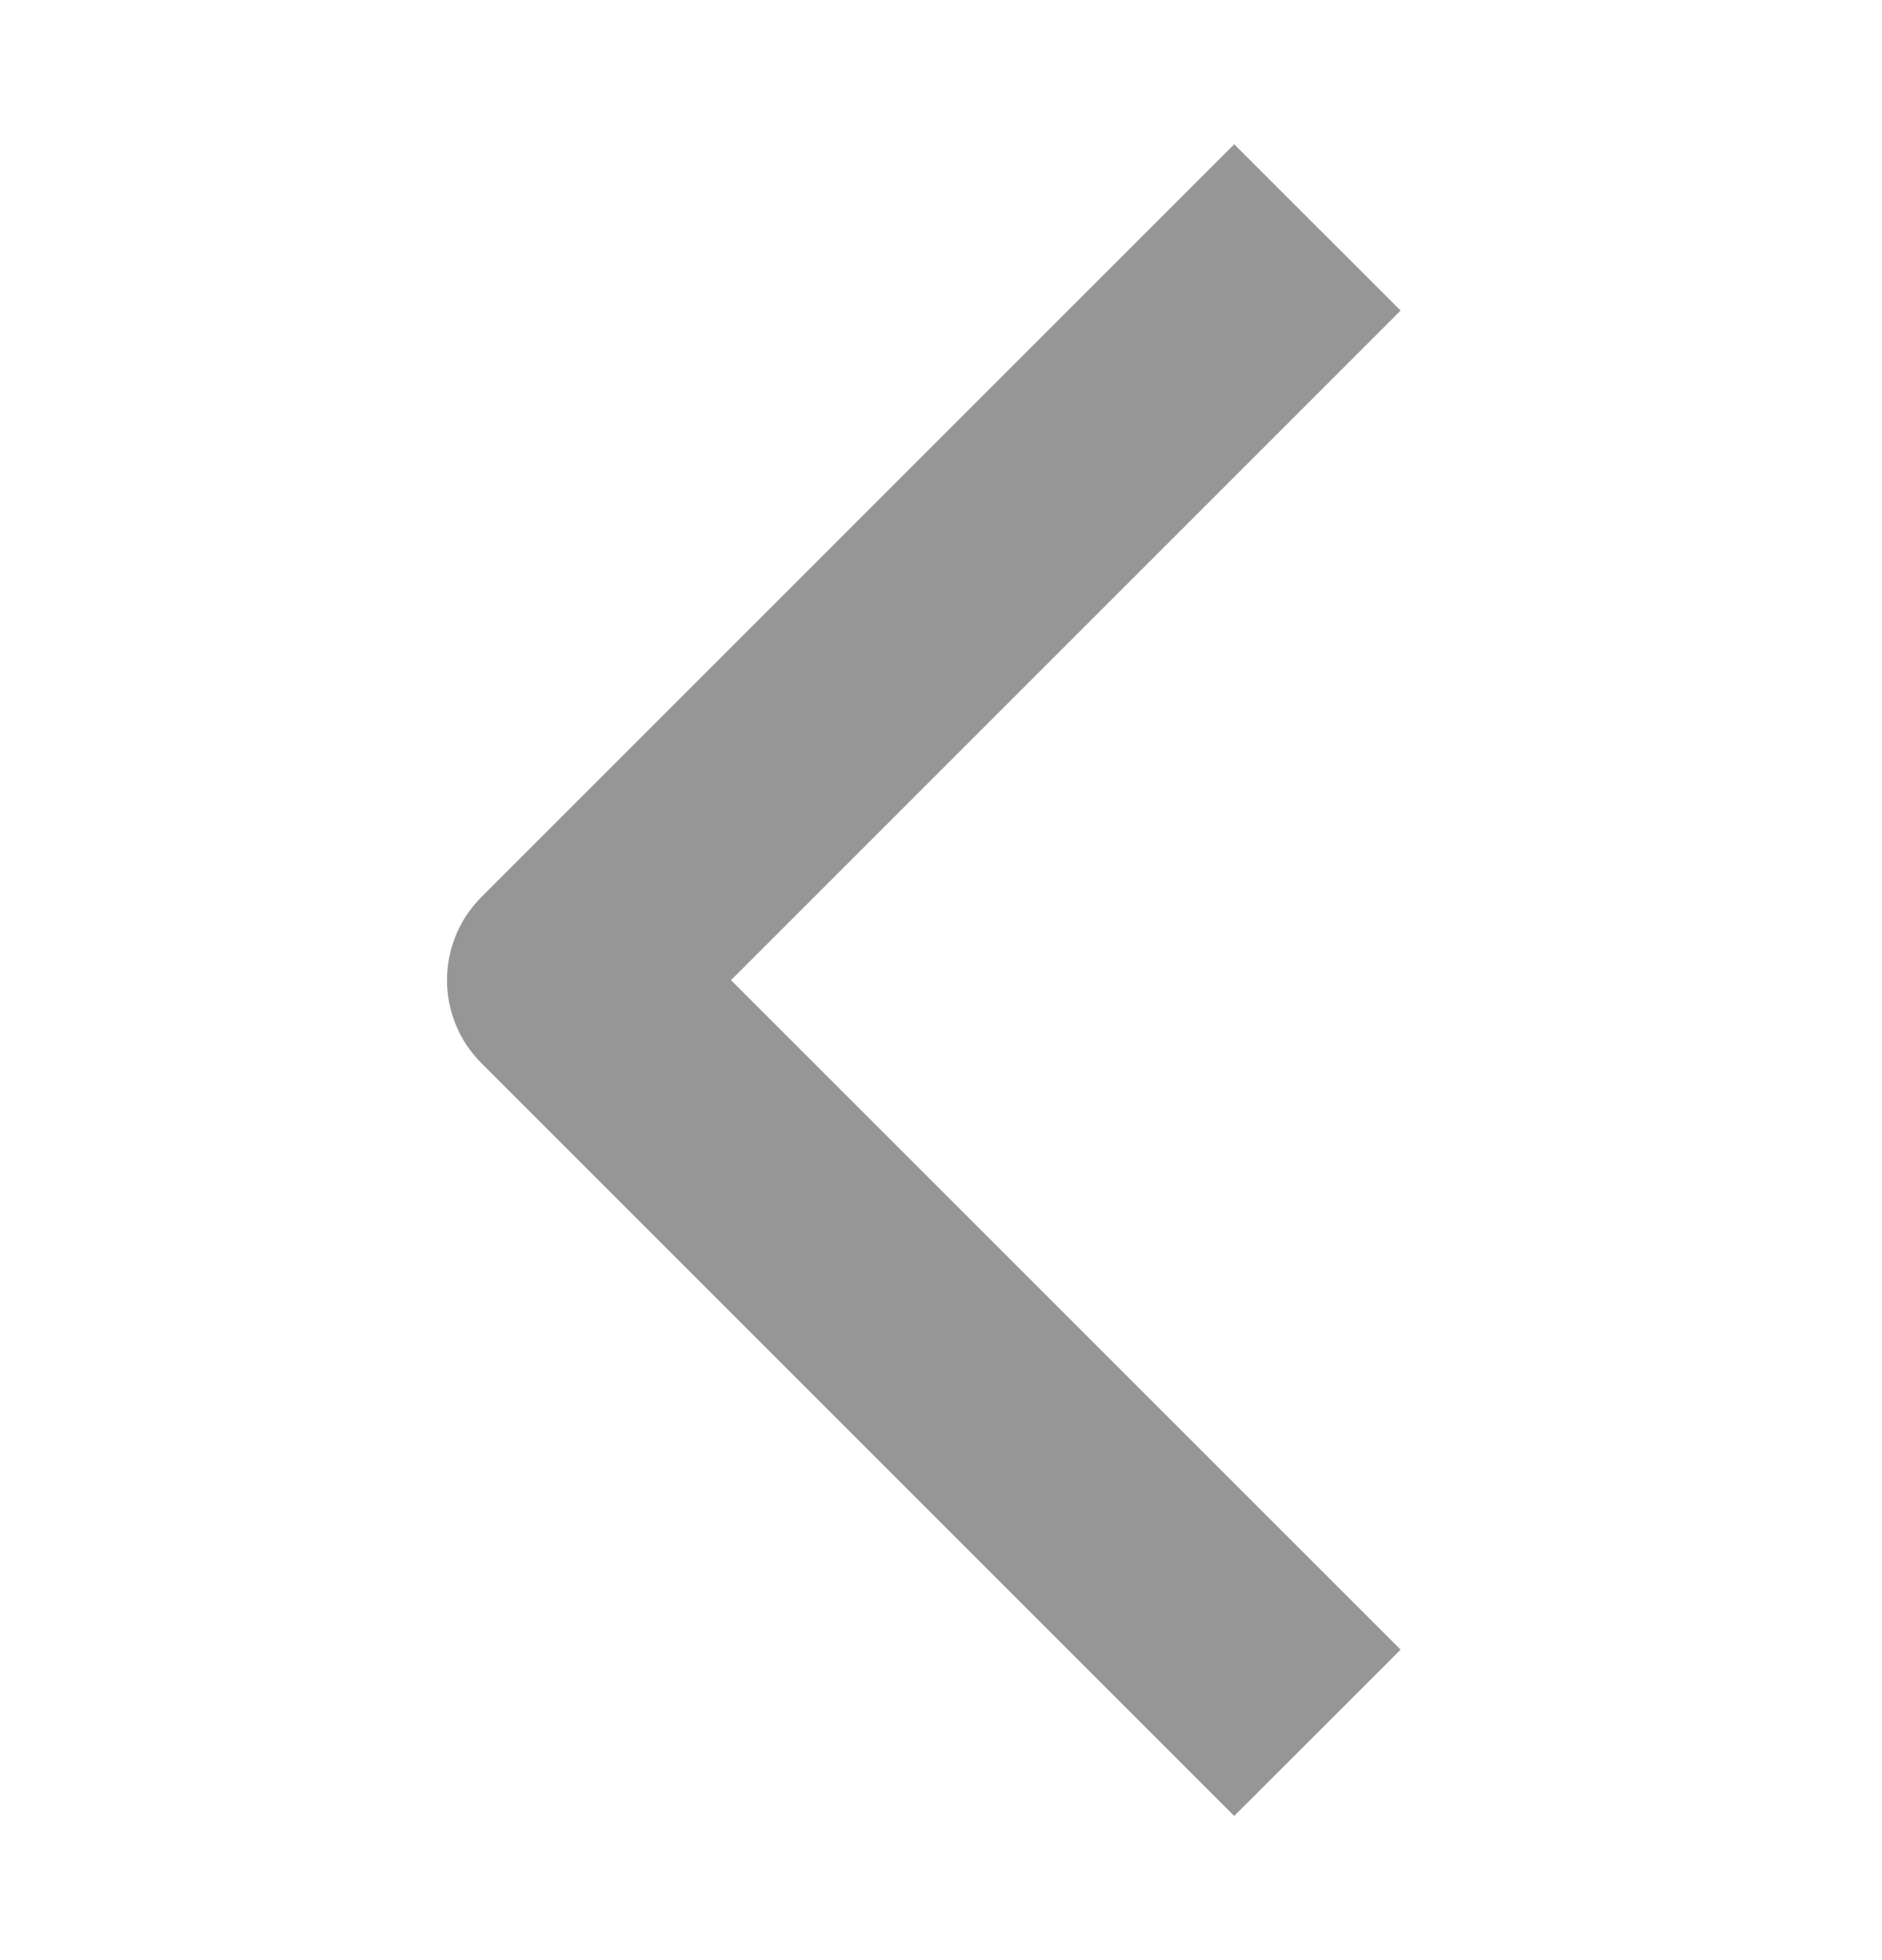
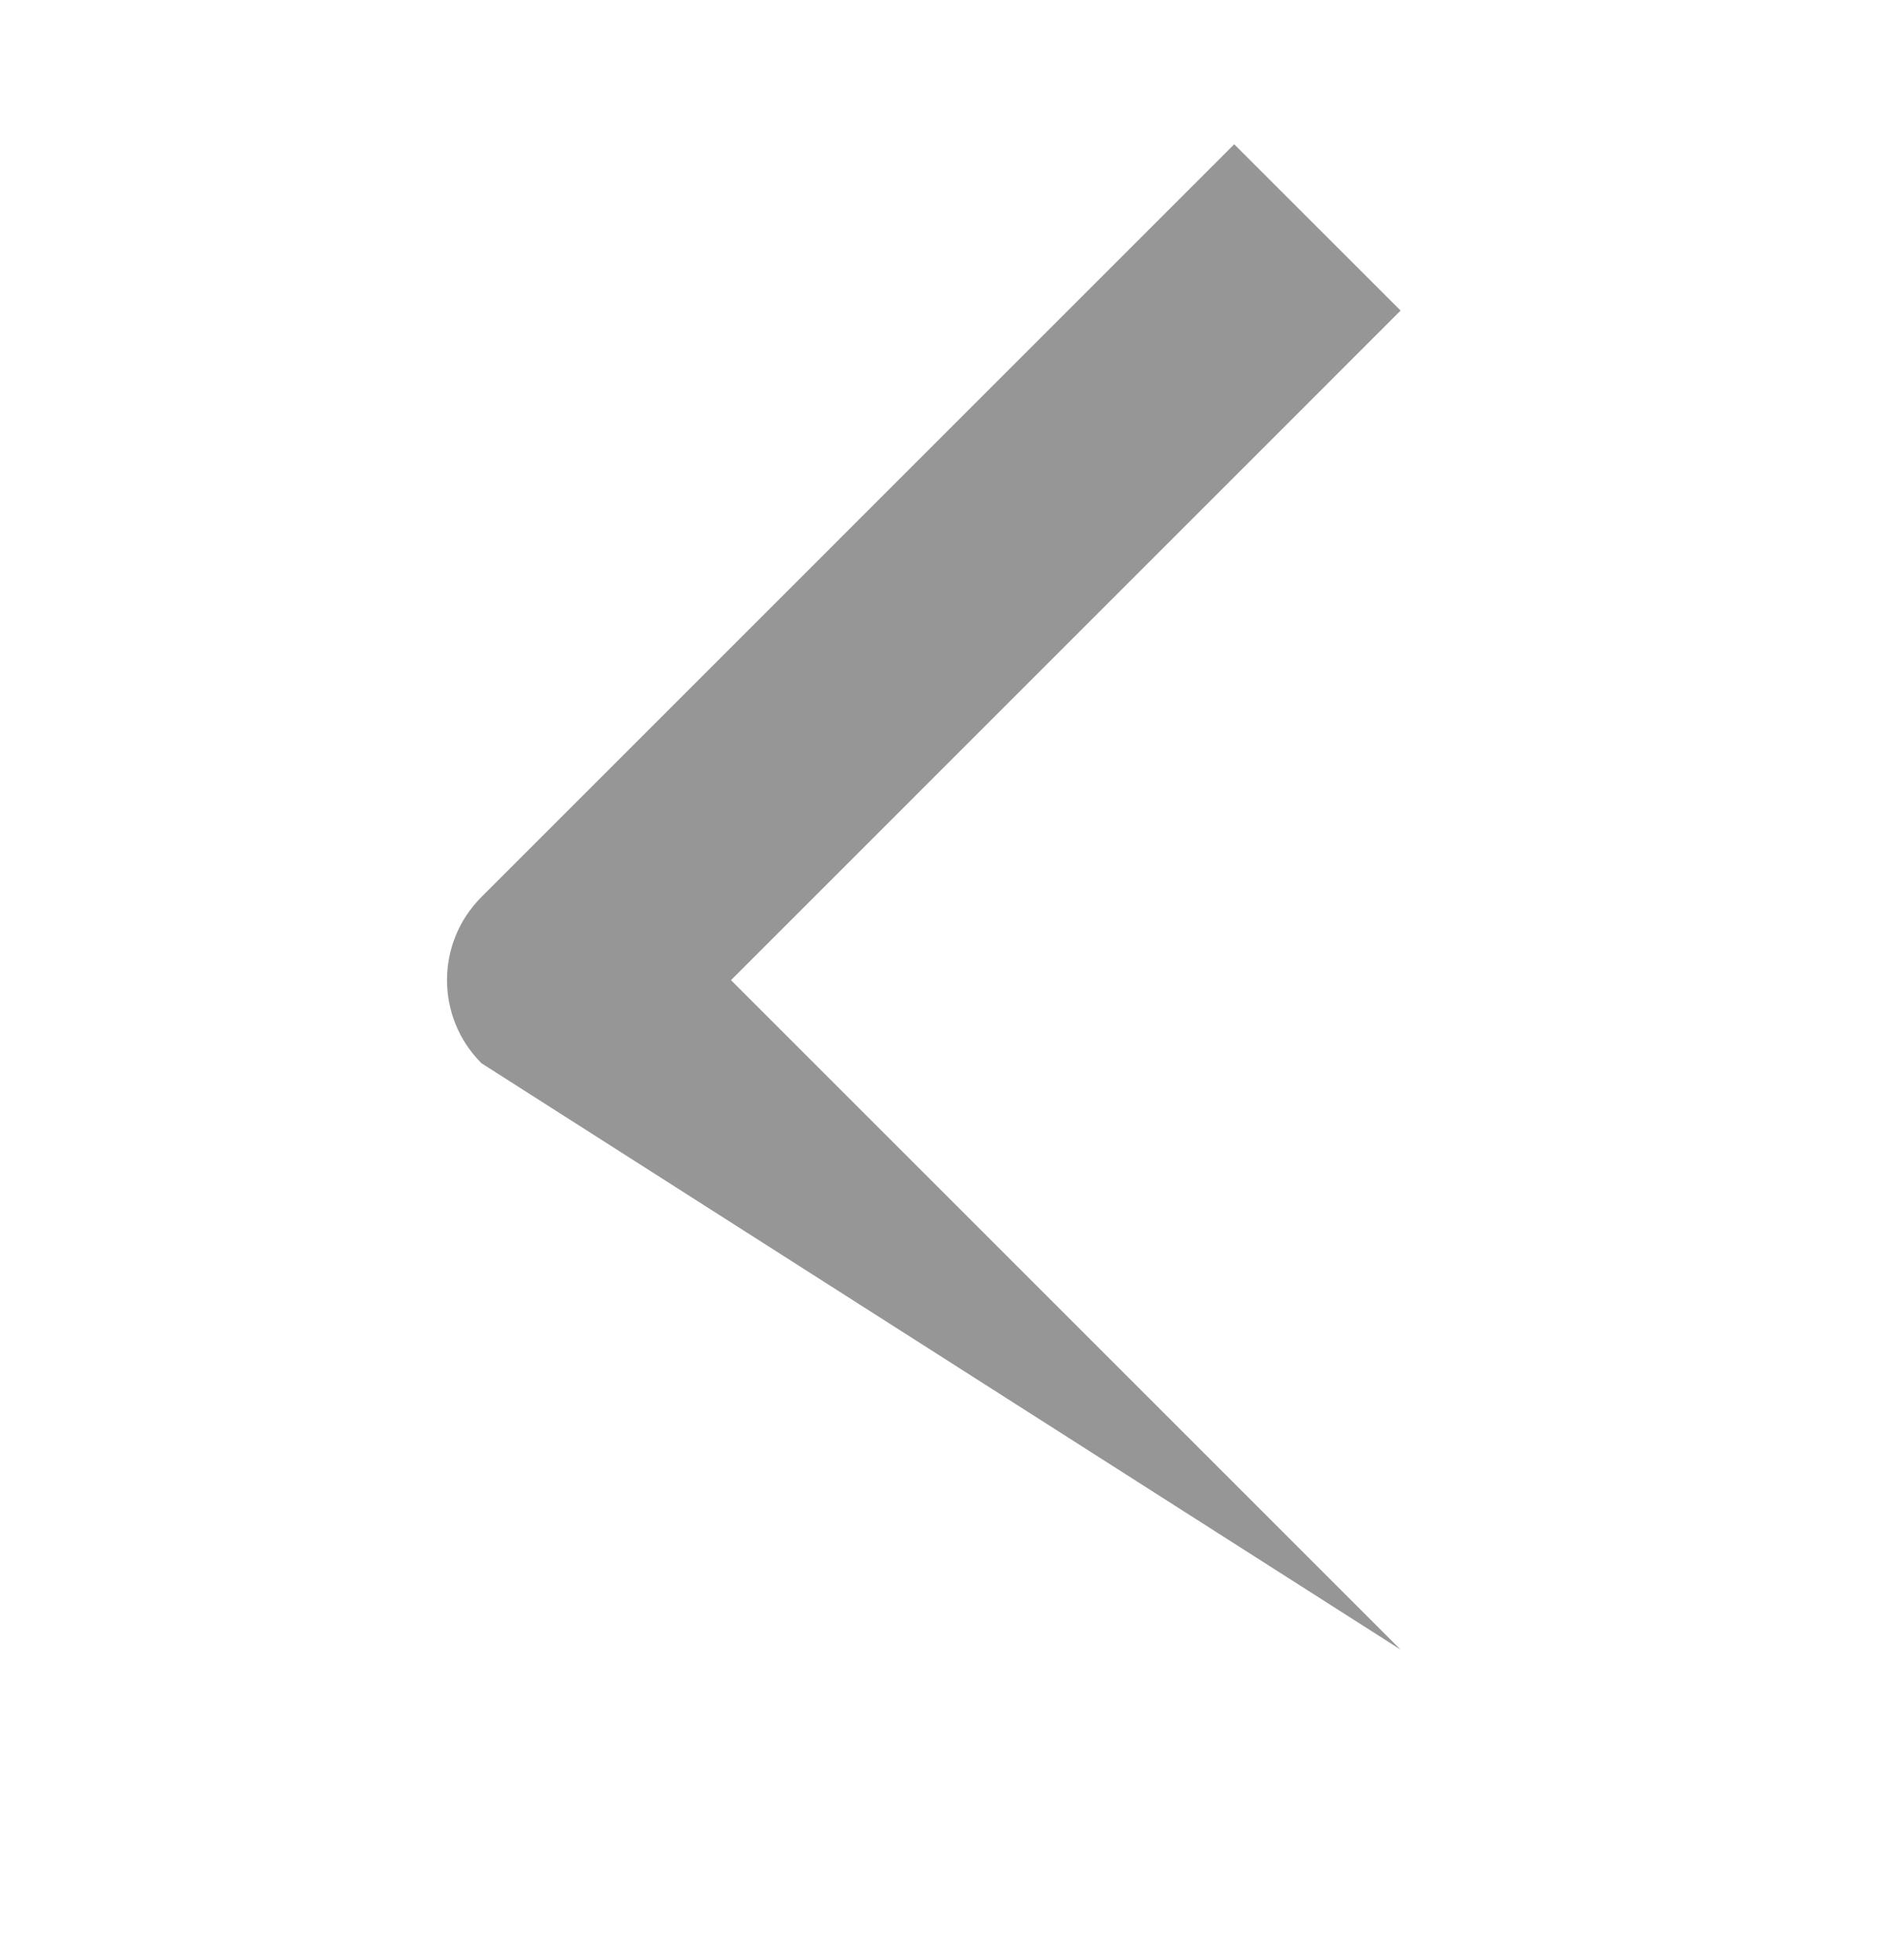
<svg xmlns="http://www.w3.org/2000/svg" width="24" height="25" viewBox="0 0 24 25" fill="none">
-   <path fill-rule="evenodd" clip-rule="evenodd" d="M6.14 13.561C5.554 12.975 5.554 12.026 6.14 11.44L15.739 1.84L17.861 3.961L9.322 12.501L17.861 21.04L15.739 23.161L6.14 13.561Z" fill="#969696" />
+   <path fill-rule="evenodd" clip-rule="evenodd" d="M6.14 13.561C5.554 12.975 5.554 12.026 6.14 11.44L15.739 1.84L17.861 3.961L9.322 12.501L17.861 21.04L6.14 13.561Z" fill="#969696" />
</svg>